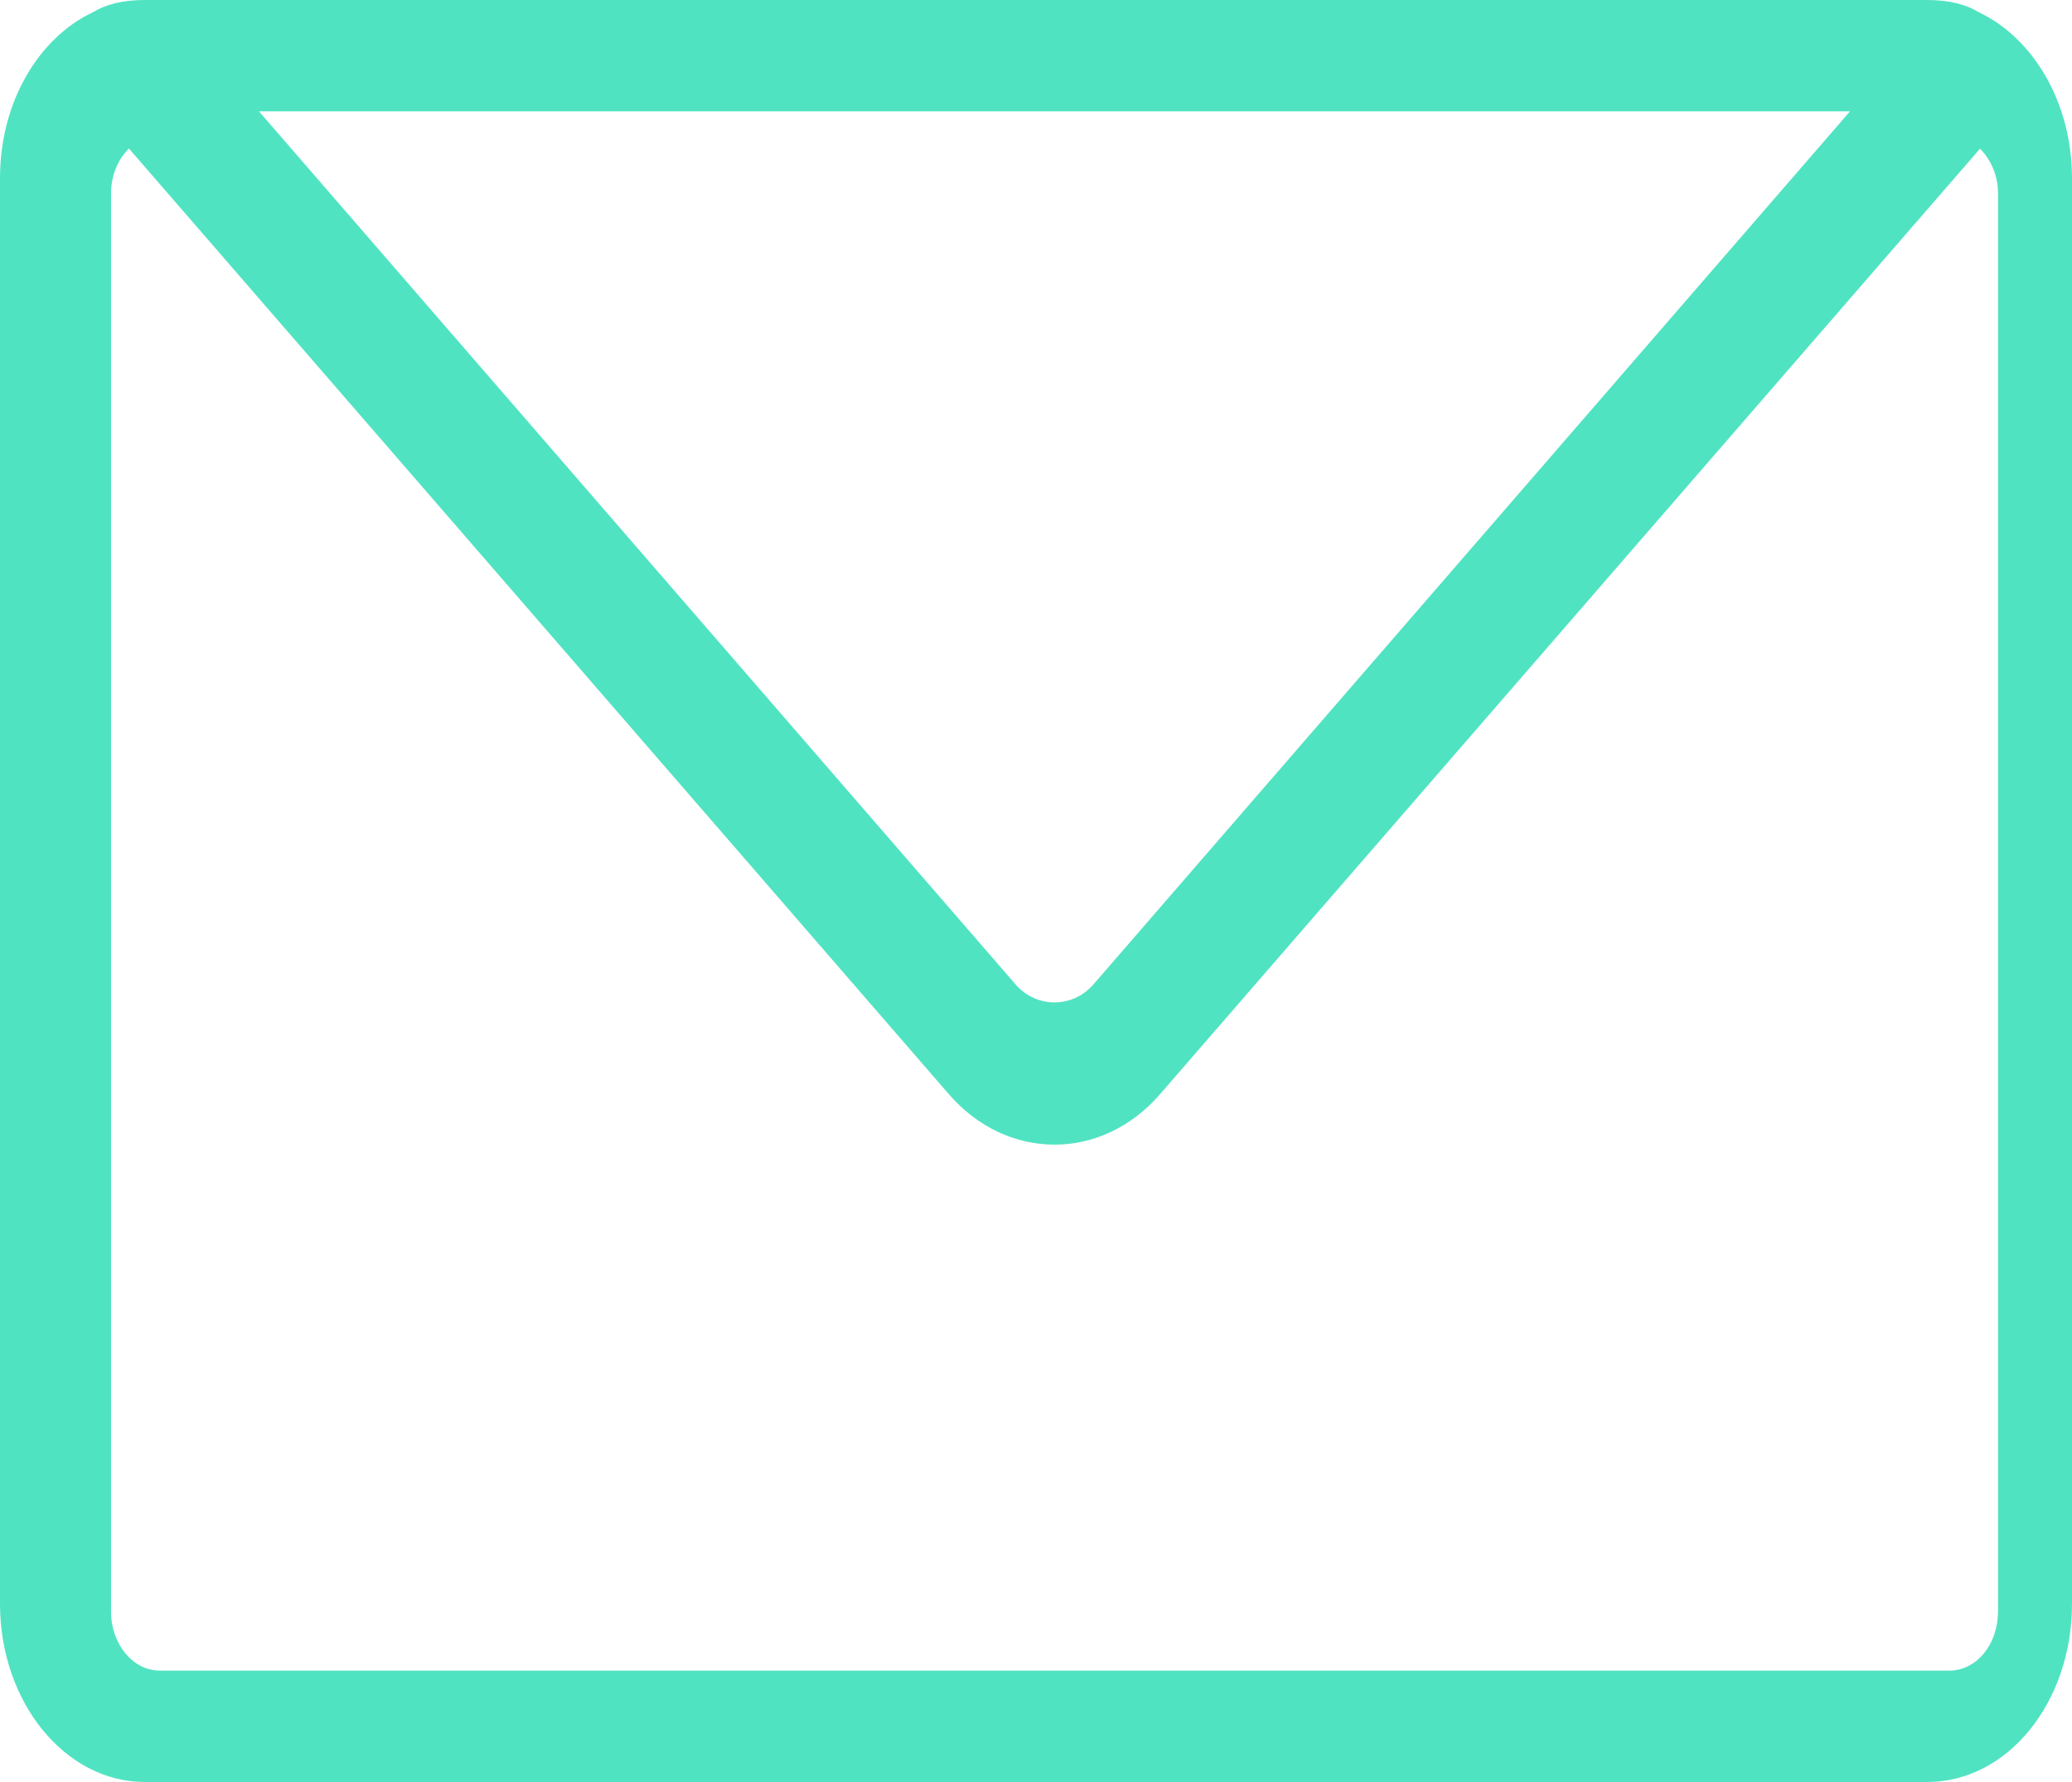
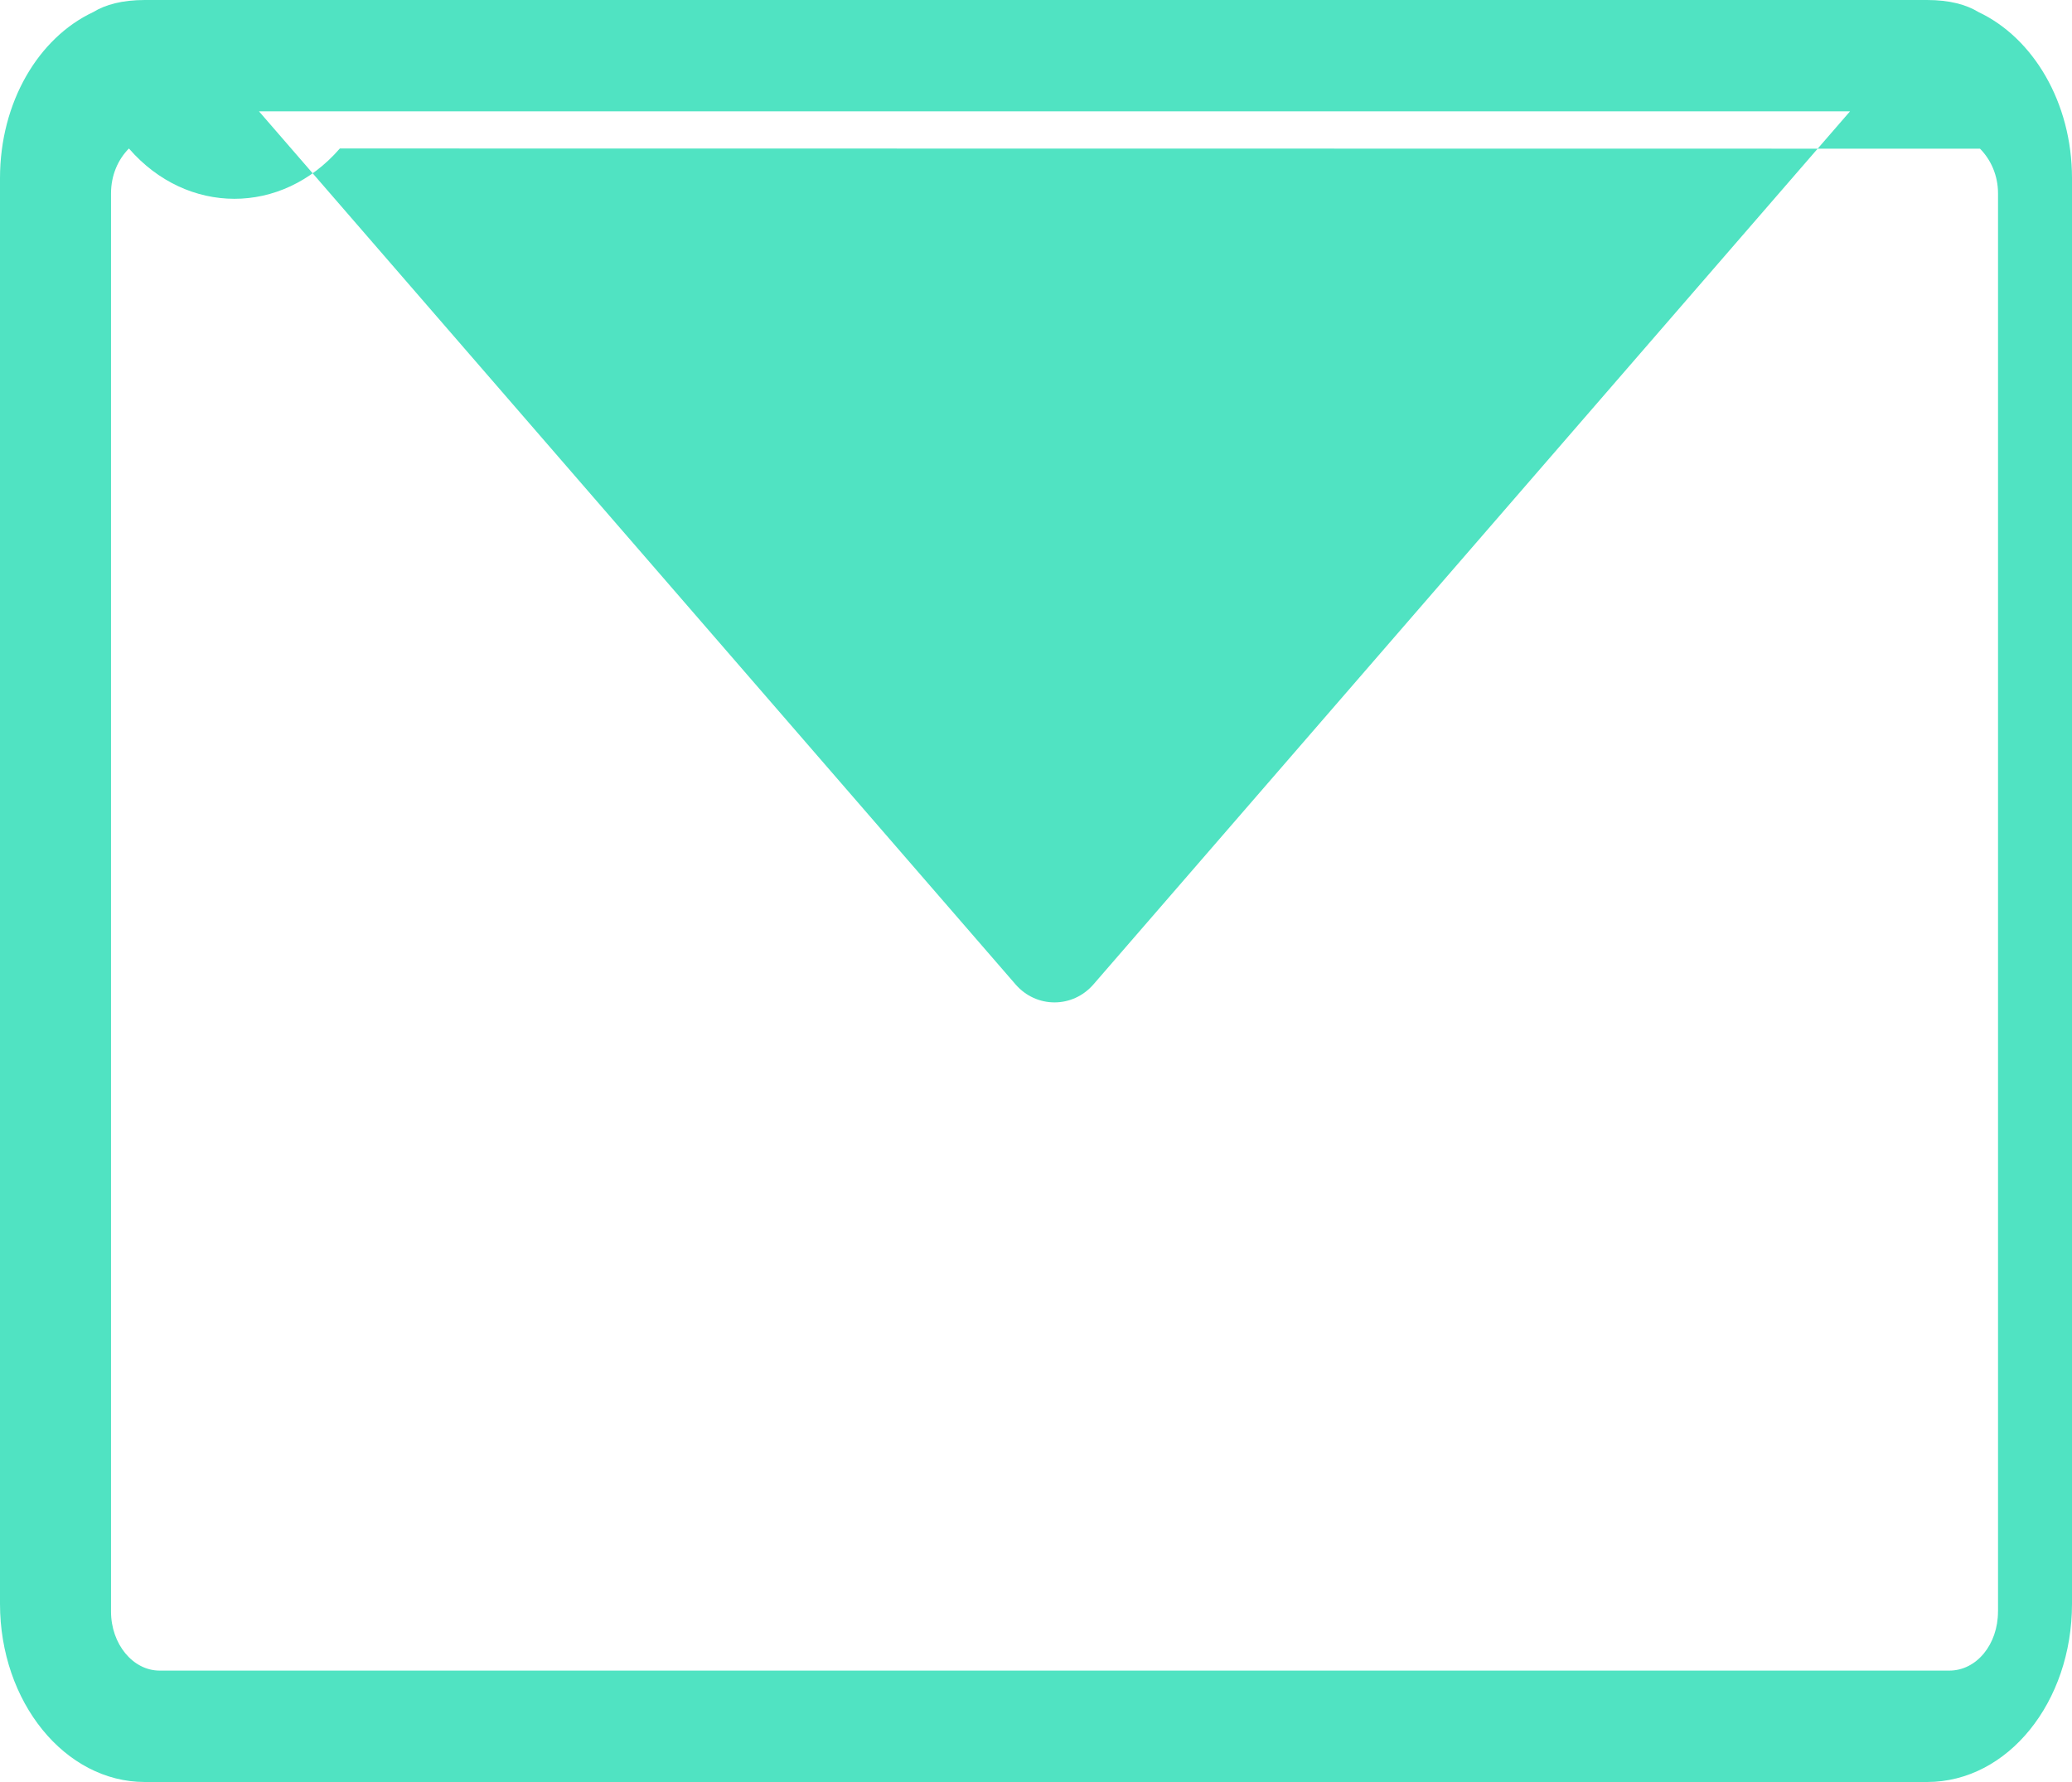
<svg xmlns="http://www.w3.org/2000/svg" width="50" height="43" viewBox="0 0 50 43">
  <title>MESSAGE</title>
-   <path d="M48.214 38.887c0 .794-.517 1.425-1.175 1.425H3.853c-.648 0-1.174-.643-1.174-1.425V4.67c0-.447.172-.824.432-1.087L22.9 26.406c1.402 1.617 3.686 1.621 5.09 0L47.78 3.588c.26.263.435.641.435 1.082v34.217zm-3.571-36.2L26.387 23.753c-.503.58-1.378.58-1.881 0L6.25 2.687h38.393zM47.745.292C47.448.11 47.04 0 46.503 0H3.495c-.54 0-.95.11-1.246.292C.93.91 0 2.465 0 4.3v34.4C0 41.068 1.565 43 3.495 43h43.008C48.45 43 50 41.075 50 38.7V4.3c0-1.83-.94-3.388-2.255-4.008z" fill="#50E3C2" fill-rule="evenodd" />
+   <path d="M48.214 38.887c0 .794-.517 1.425-1.175 1.425H3.853c-.648 0-1.174-.643-1.174-1.425V4.67c0-.447.172-.824.432-1.087c1.402 1.617 3.686 1.621 5.09 0L47.78 3.588c.26.263.435.641.435 1.082v34.217zm-3.571-36.2L26.387 23.753c-.503.58-1.378.58-1.881 0L6.25 2.687h38.393zM47.745.292C47.448.11 47.04 0 46.503 0H3.495c-.54 0-.95.11-1.246.292C.93.91 0 2.465 0 4.3v34.4C0 41.068 1.565 43 3.495 43h43.008C48.45 43 50 41.075 50 38.7V4.3c0-1.83-.94-3.388-2.255-4.008z" fill="#50E3C2" fill-rule="evenodd" />
</svg>